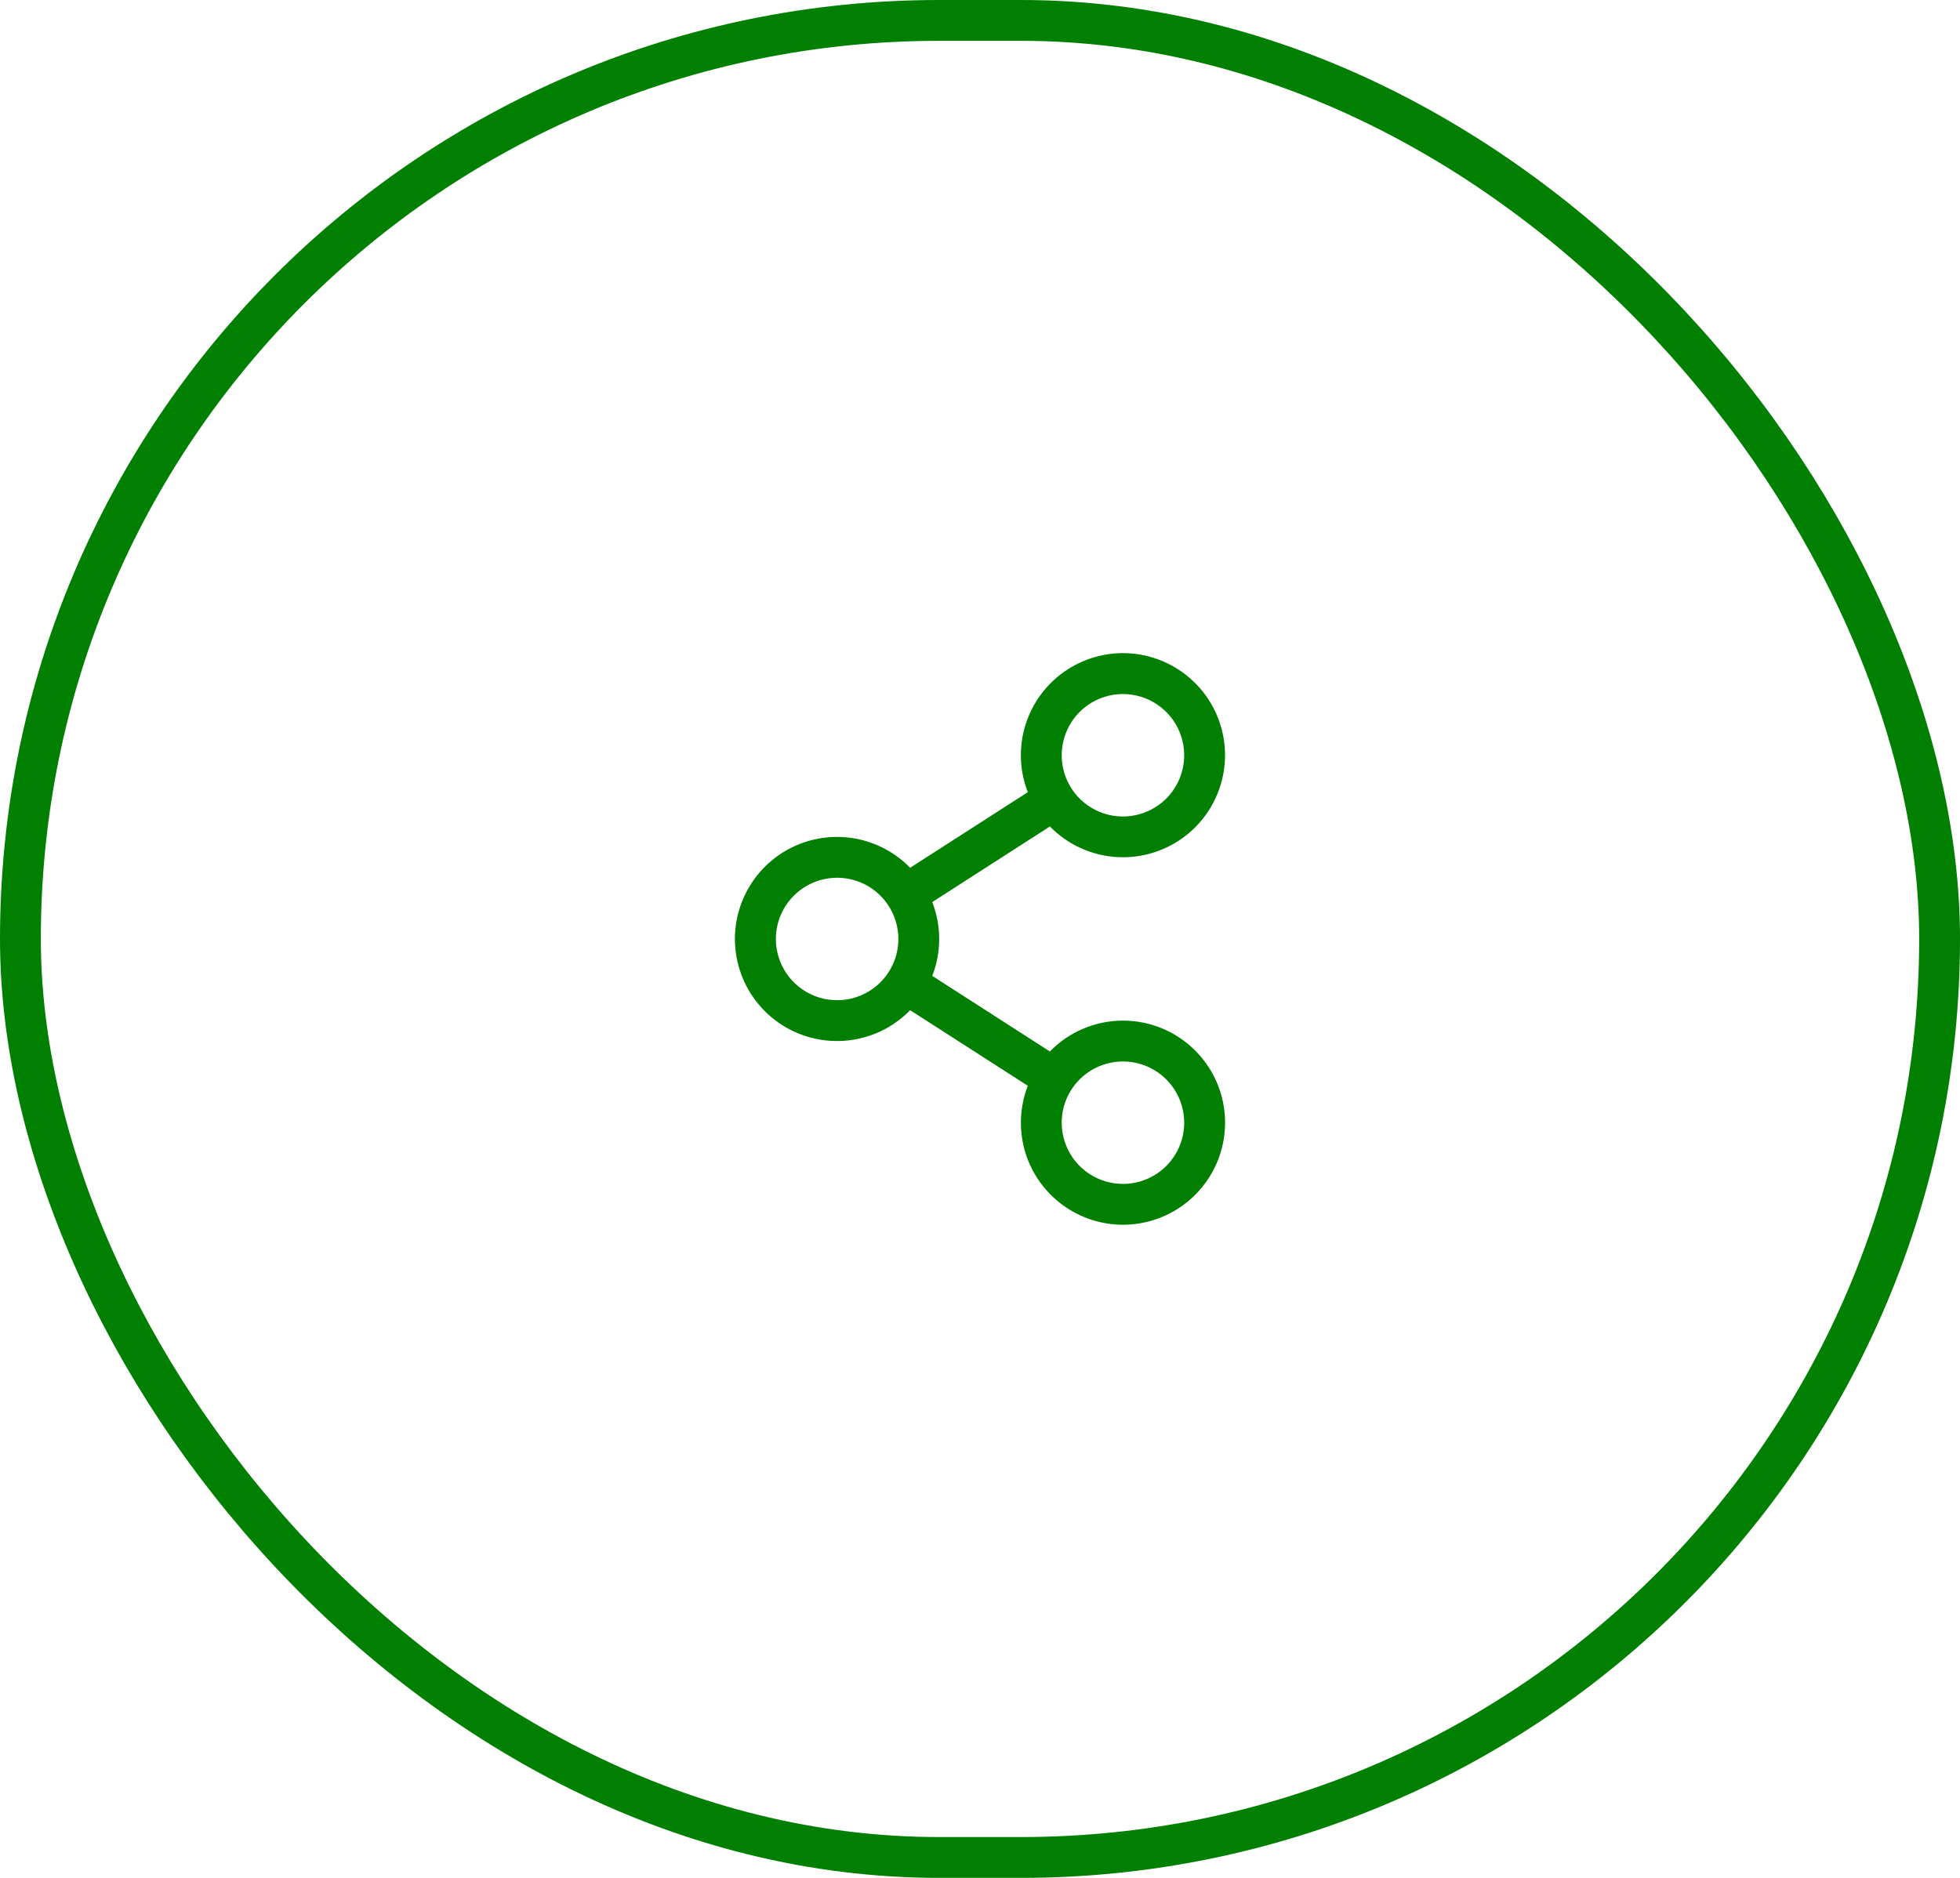
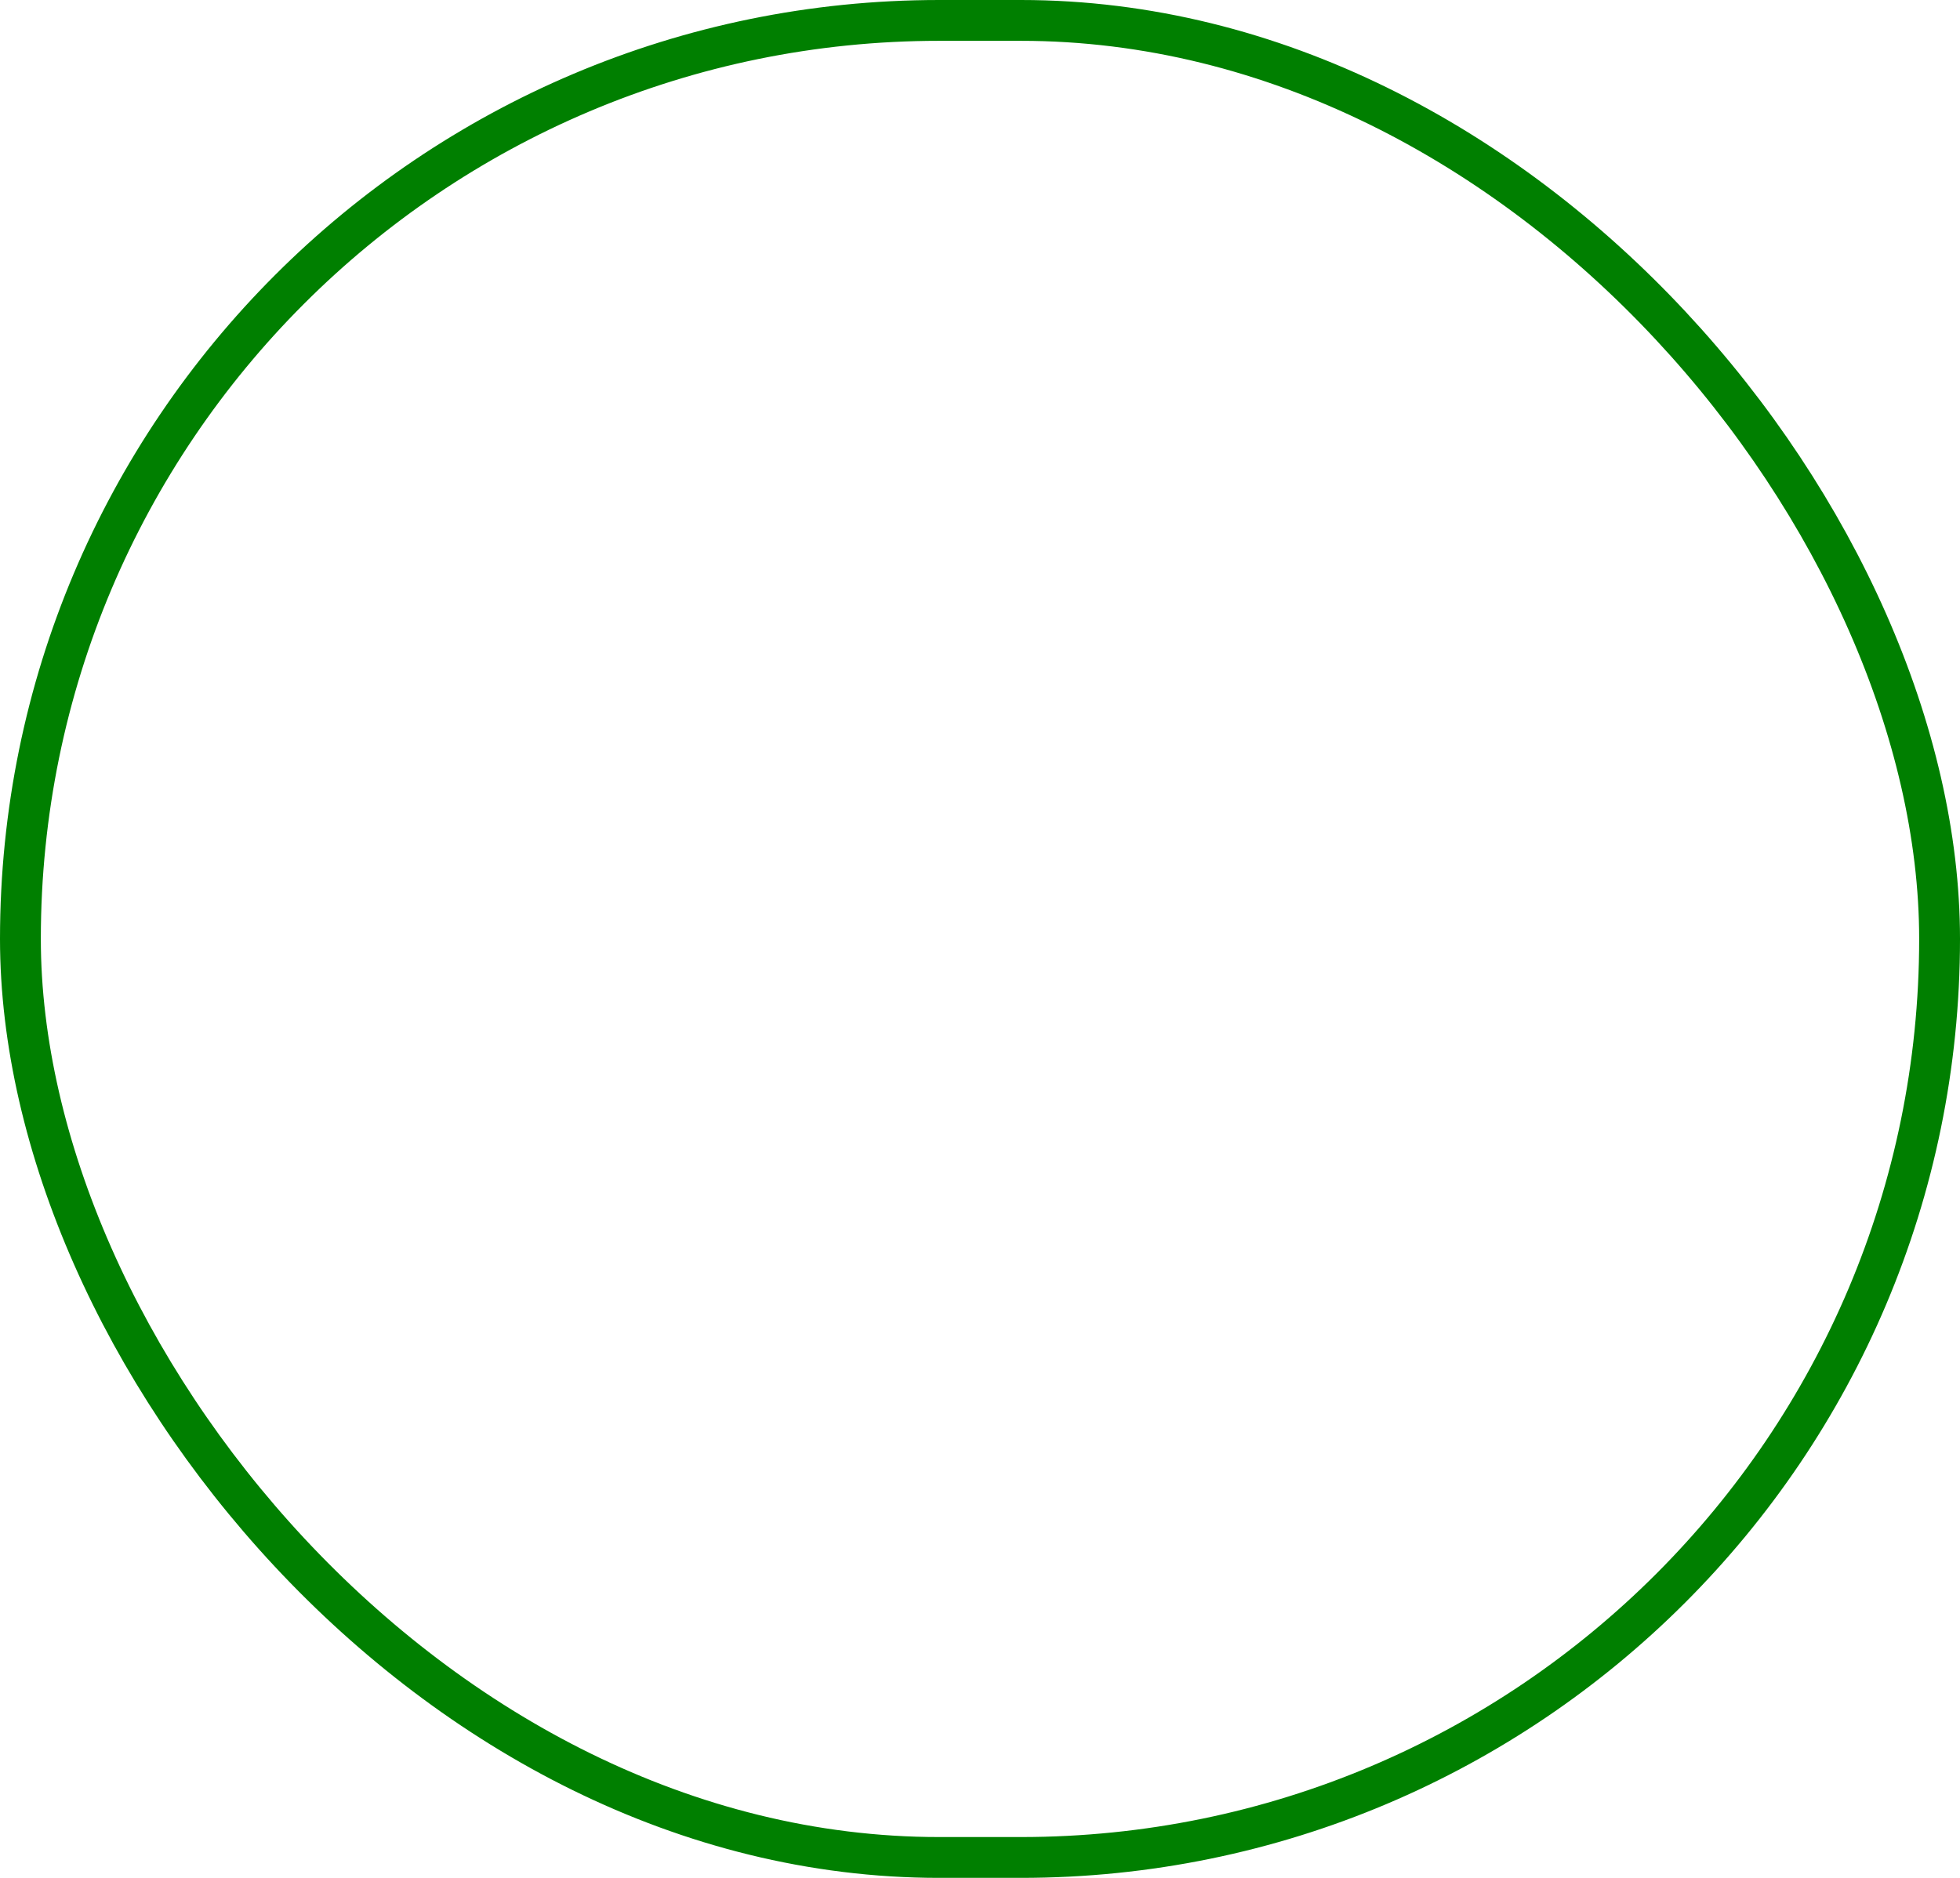
<svg xmlns="http://www.w3.org/2000/svg" width="48" height="46" viewBox="0 0 48 46" fill="none">
  <rect x="0.5" y="0.5" width="47" height="45" rx="22.5" stroke="#007F00" />
-   <path d="M27.501 25.001C27.167 25.001 26.837 25.068 26.53 25.198C26.222 25.327 25.944 25.517 25.712 25.757L22.831 23.905C23.057 23.324 23.057 22.678 22.831 22.097L25.712 20.245C26.145 20.689 26.727 20.956 27.345 20.994C27.963 21.033 28.574 20.84 29.059 20.454C29.543 20.068 29.867 19.516 29.968 18.905C30.068 18.293 29.938 17.666 29.603 17.146C29.267 16.625 28.75 16.247 28.152 16.085C27.554 15.924 26.918 15.99 26.366 16.272C25.814 16.553 25.386 17.029 25.165 17.608C24.944 18.187 24.946 18.827 25.171 19.405L22.289 21.257C21.942 20.9 21.497 20.656 21.01 20.554C20.524 20.452 20.018 20.498 19.557 20.685C19.096 20.872 18.702 21.193 18.424 21.605C18.147 22.018 17.998 22.504 17.998 23.001C17.998 23.498 18.147 23.984 18.424 24.397C18.702 24.809 19.096 25.13 19.557 25.317C20.018 25.504 20.524 25.55 21.01 25.448C21.497 25.346 21.942 25.102 22.289 24.745L25.171 26.597C24.978 27.095 24.949 27.642 25.089 28.157C25.229 28.672 25.531 29.129 25.949 29.46C26.368 29.792 26.881 29.981 27.415 30C27.948 30.018 28.474 29.865 28.915 29.563C29.355 29.262 29.687 28.827 29.863 28.323C30.038 27.818 30.048 27.271 29.89 26.761C29.732 26.251 29.414 25.805 28.984 25.488C28.555 25.172 28.035 25.001 27.501 25.001ZM27.501 17.001C27.797 17.001 28.087 17.089 28.334 17.254C28.581 17.419 28.773 17.653 28.887 17.927C29 18.201 29.03 18.503 28.972 18.794C28.914 19.085 28.771 19.352 28.561 19.562C28.352 19.771 28.084 19.914 27.793 19.972C27.502 20.03 27.201 20 26.927 19.887C26.652 19.773 26.418 19.581 26.253 19.334C26.089 19.088 26.001 18.798 26.001 18.501C26.001 18.103 26.159 17.722 26.44 17.44C26.721 17.159 27.103 17.001 27.501 17.001ZM20.501 24.501C20.204 24.501 19.914 24.413 19.667 24.248C19.421 24.083 19.228 23.849 19.115 23.575C19.001 23.301 18.972 22.999 19.029 22.708C19.087 22.417 19.23 22.15 19.44 21.94C19.65 21.731 19.917 21.588 20.208 21.53C20.499 21.472 20.801 21.502 21.075 21.615C21.349 21.729 21.583 21.921 21.748 22.168C21.913 22.414 22.001 22.704 22.001 23.001C22.001 23.399 21.843 23.78 21.561 24.062C21.28 24.343 20.898 24.501 20.501 24.501ZM27.501 29.001C27.204 29.001 26.914 28.913 26.667 28.748C26.421 28.583 26.228 28.349 26.115 28.075C26.001 27.801 25.972 27.499 26.029 27.208C26.087 26.917 26.23 26.65 26.44 26.44C26.65 26.231 26.917 26.088 27.208 26.03C27.499 25.972 27.801 26.002 28.075 26.115C28.349 26.229 28.583 26.421 28.748 26.668C28.913 26.914 29.001 27.204 29.001 27.501C29.001 27.899 28.843 28.28 28.561 28.562C28.28 28.843 27.898 29.001 27.501 29.001Z" fill="#007F00" />
</svg>